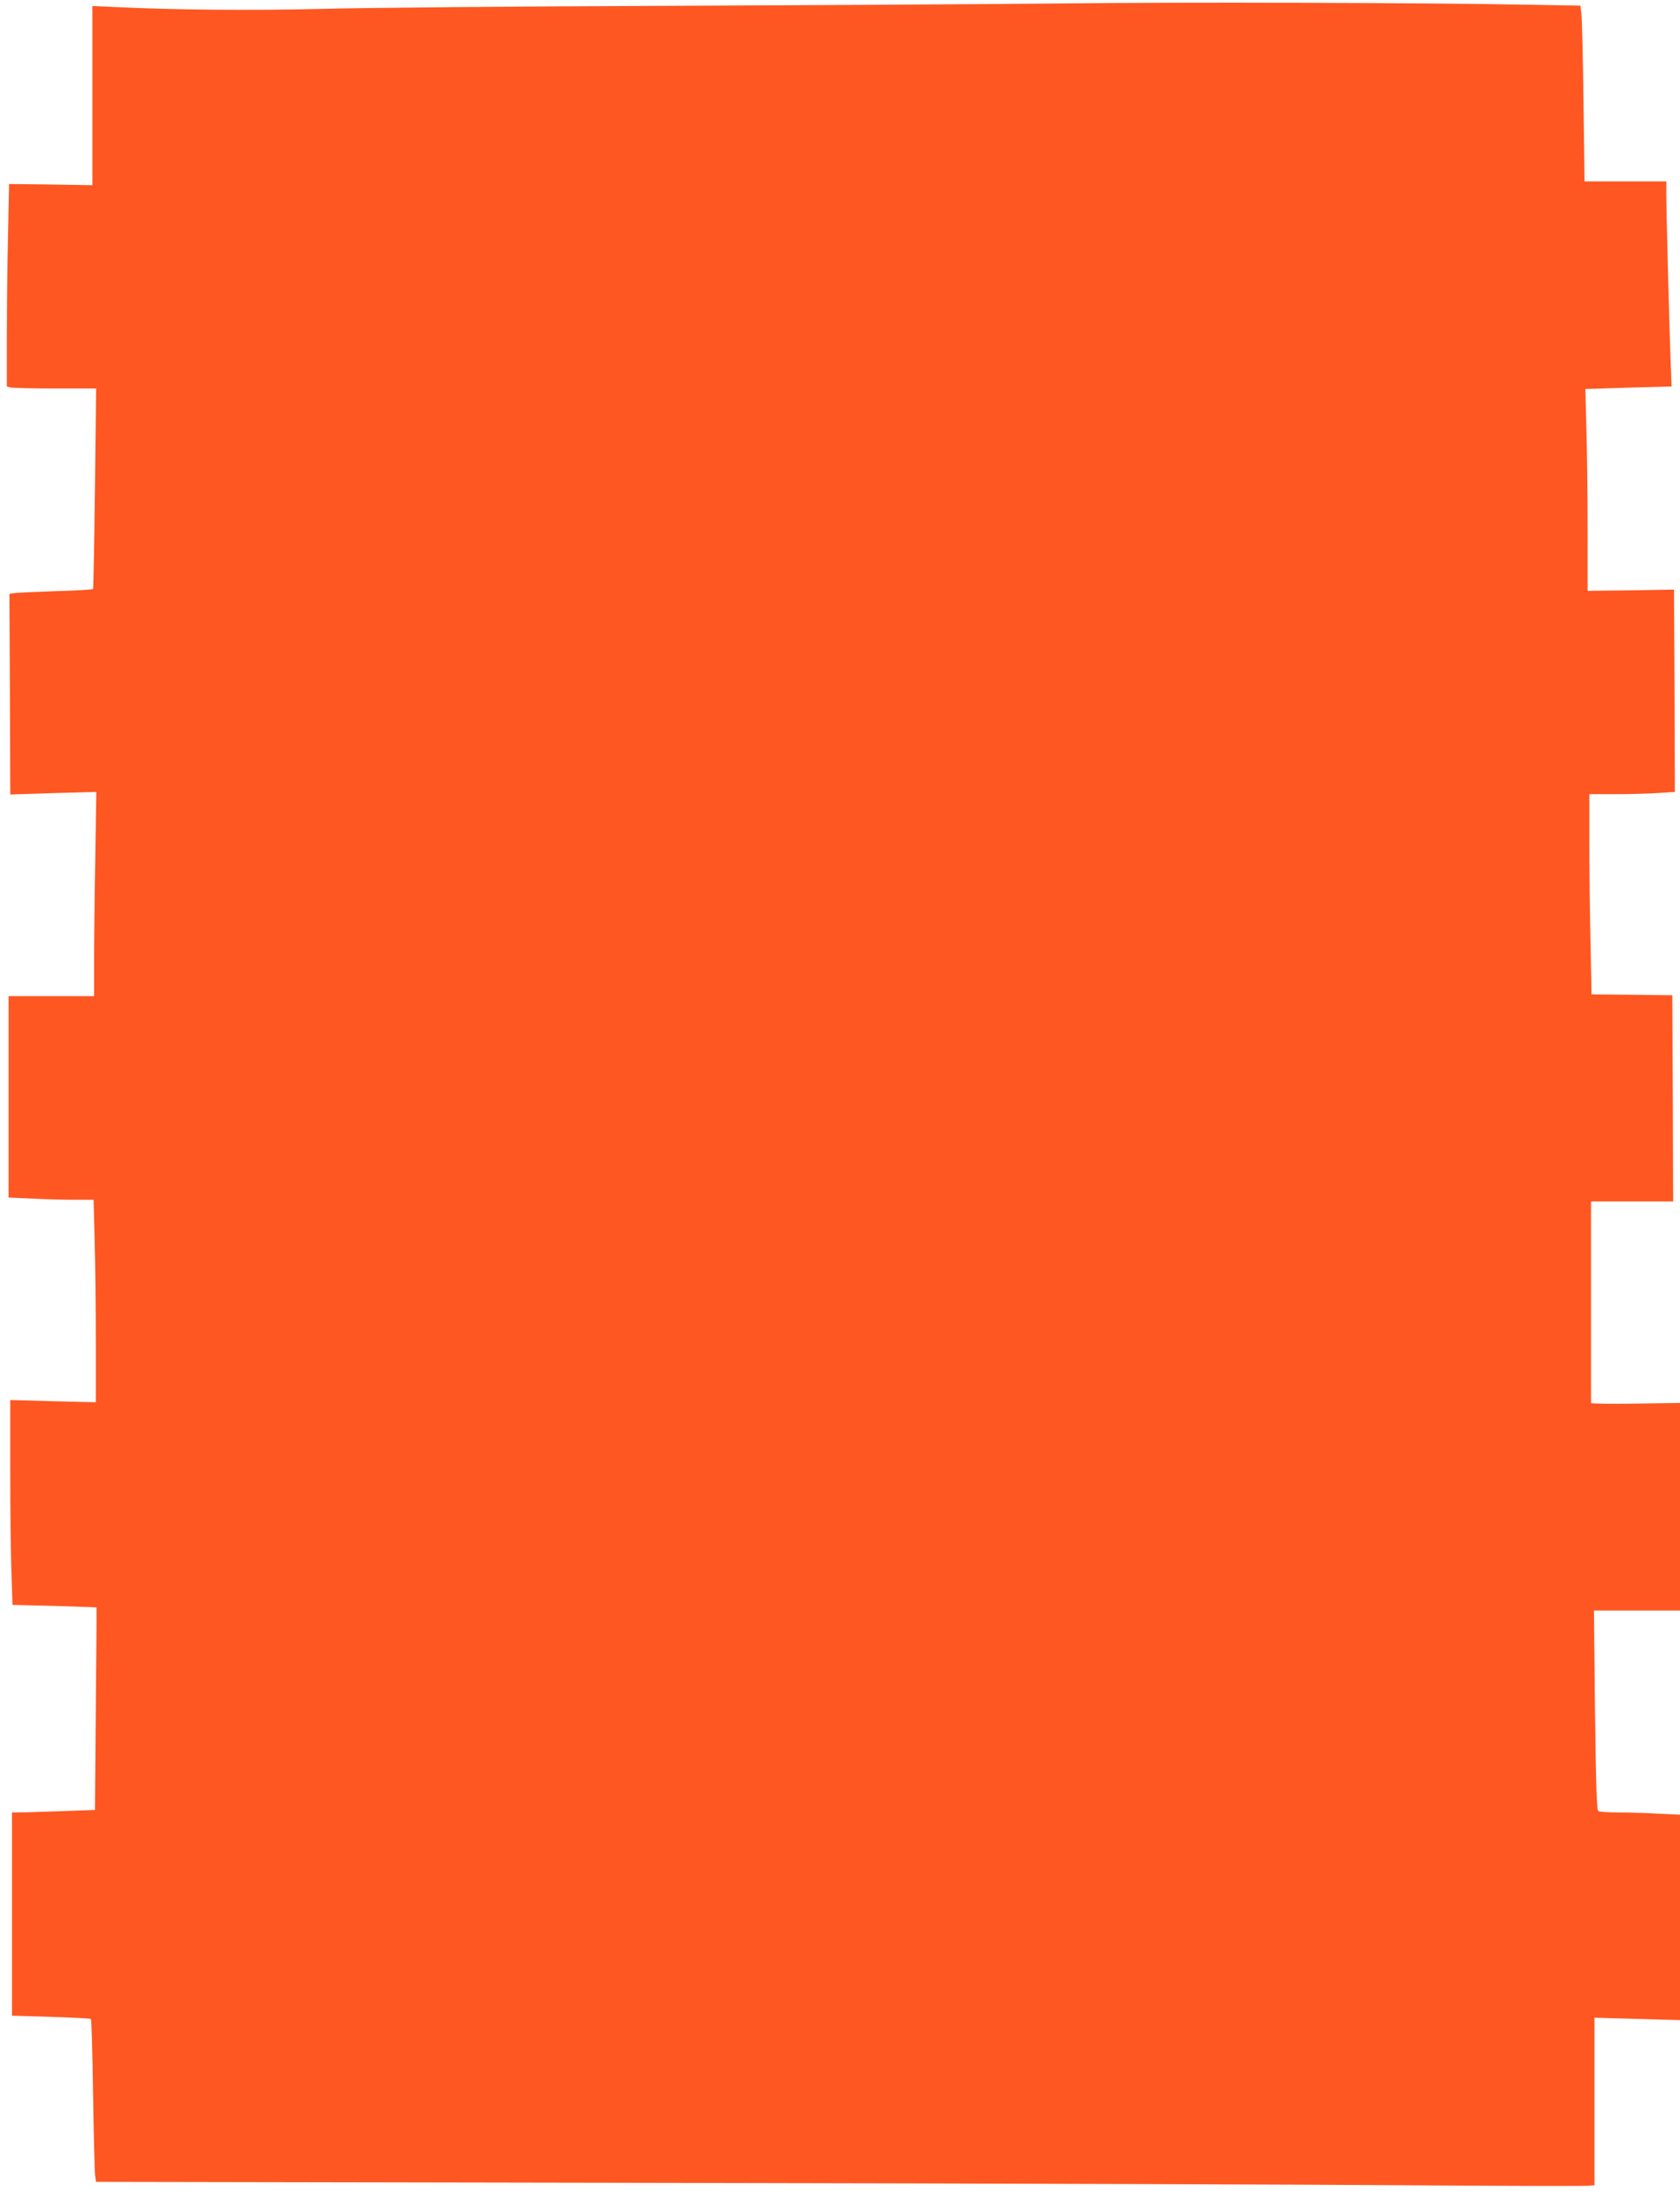
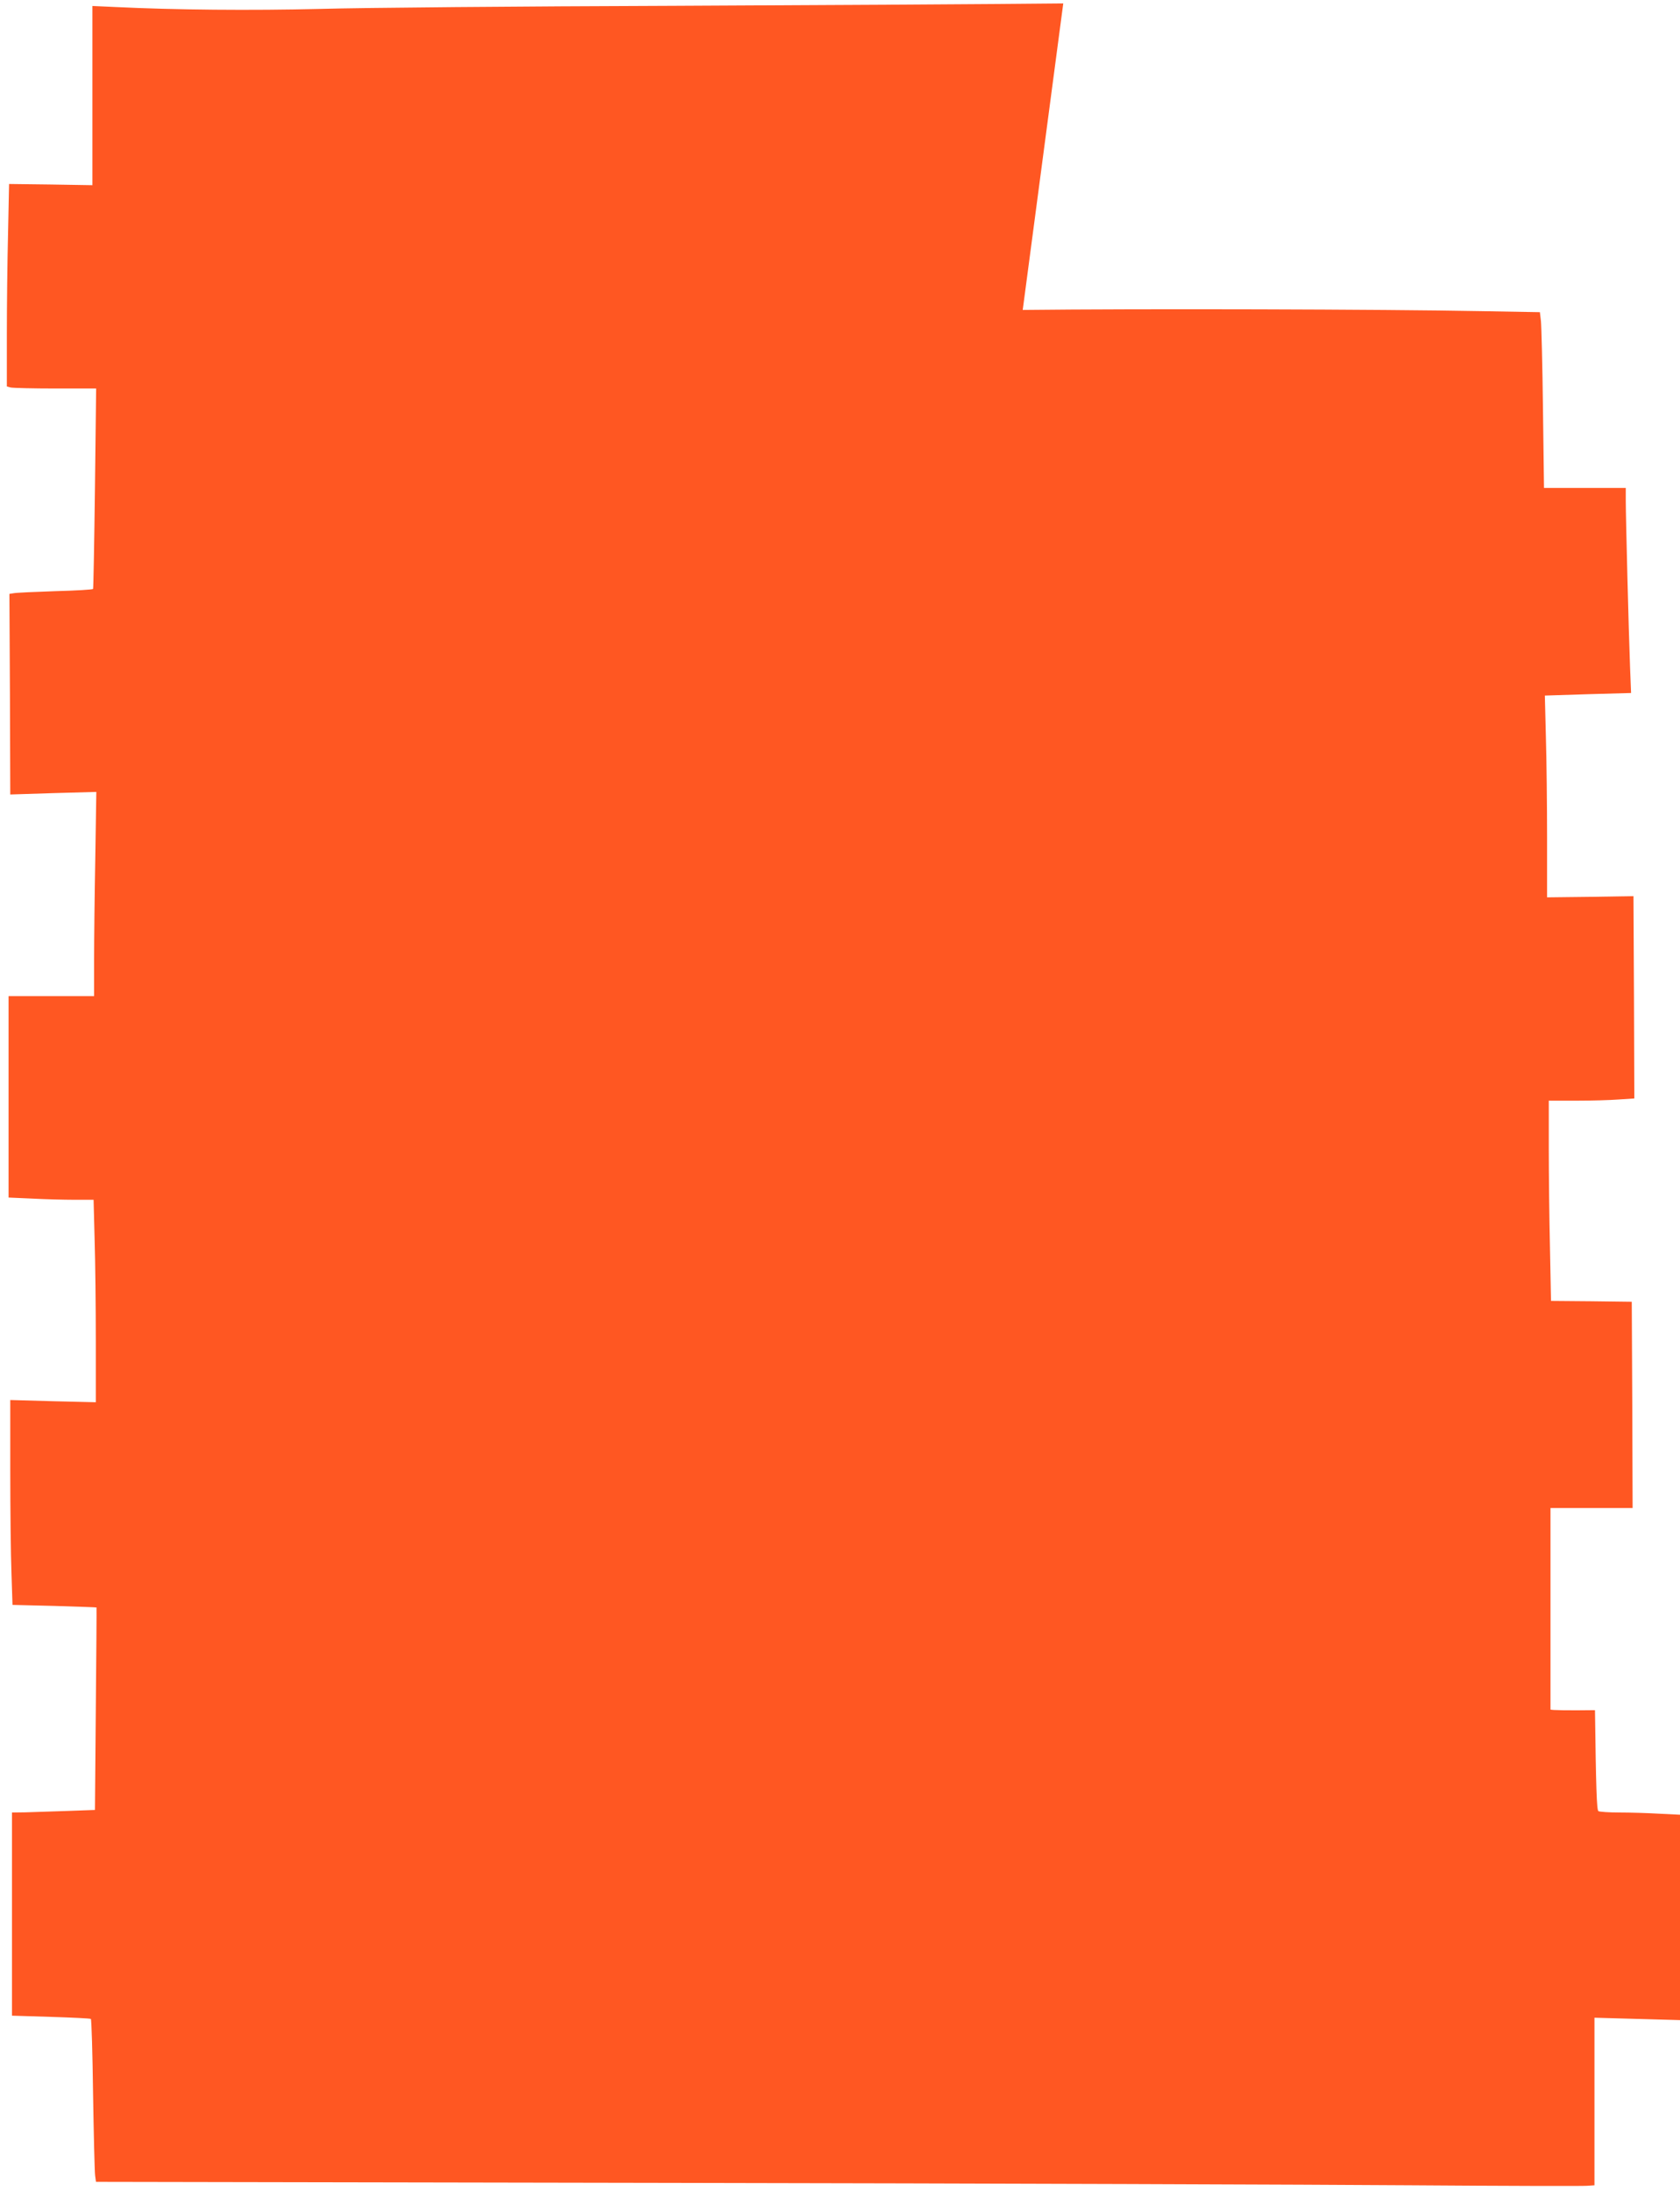
<svg xmlns="http://www.w3.org/2000/svg" version="1.0" width="982pt" height="1280pt" viewBox="0 0 982 1280" preserveAspectRatio="xMidYMid meet">
  <g transform="translate(0,1280) scale(0.1,-0.1)" fill="#ff5722" stroke="none">
-     <path d="M6215 12780 c-357 -4 -1381 -10 -2275 -14 -894 -3 -1823 -11 -2065 -18 -409 -10 -852 -6 -1203 11 l-132 6 0 -523 0 -524 -243 4 -244 3 -6 -290 c-4 -159 -7 -426 -7 -591 l0 -302 22 -6 c13 -3 130 -6 262 -6 l238 0 -7 -582 c-4 -321 -9 -586 -11 -589 -2 -4 -102 -10 -221 -13 -120 -4 -229 -9 -243 -12 l-25 -4 3 -586 2 -586 252 8 251 7 -6 -384 c-4 -211 -7 -480 -7 -596 l0 -213 -250 0 -250 0 0 -588 0 -589 137 -6 c75 -4 186 -7 248 -7 l112 0 6 -232 c4 -128 7 -395 7 -592 l0 -359 -250 6 -250 7 0 -412 c0 -227 3 -497 7 -599 l6 -186 245 -6 c135 -4 245 -8 246 -9 1 -2 -1 -268 -4 -593 l-5 -590 -165 -6 c-91 -3 -200 -7 -242 -8 l-78 -1 0 -594 0 -593 227 -7 c125 -4 230 -9 234 -12 4 -2 10 -201 13 -441 4 -241 9 -454 12 -474 l5 -37 3352 -6 c1844 -3 3795 -10 4335 -14 541 -4 1004 -5 1028 -3 l44 3 0 490 0 489 250 -7 250 -7 0 600 0 600 -122 6 c-66 4 -171 7 -232 7 -61 0 -117 4 -123 8 -10 6 -14 142 -20 590 l-6 582 251 0 252 0 0 606 0 607 -260 -4 c-143 -2 -260 -1 -260 4 0 4 0 270 0 592 l0 585 240 0 240 0 -2 603 -3 602 -236 3 -236 2 -6 308 c-4 169 -7 432 -7 585 l0 277 158 0 c88 0 200 3 251 7 l91 6 -2 591 -3 591 -252 -4 -253 -3 0 349 c0 192 -3 458 -7 590 l-6 240 252 8 252 7 -6 152 c-8 206 -25 877 -25 970 l0 76 -239 0 -239 0 -6 463 c-3 254 -9 485 -12 513 l-6 51 -341 6 c-578 11 -1998 15 -2682 7z" />
+     <path d="M6215 12780 c-357 -4 -1381 -10 -2275 -14 -894 -3 -1823 -11 -2065 -18 -409 -10 -852 -6 -1203 11 l-132 6 0 -523 0 -524 -243 4 -244 3 -6 -290 c-4 -159 -7 -426 -7 -591 l0 -302 22 -6 c13 -3 130 -6 262 -6 l238 0 -7 -582 c-4 -321 -9 -586 -11 -589 -2 -4 -102 -10 -221 -13 -120 -4 -229 -9 -243 -12 l-25 -4 3 -586 2 -586 252 8 251 7 -6 -384 c-4 -211 -7 -480 -7 -596 l0 -213 -250 0 -250 0 0 -588 0 -589 137 -6 c75 -4 186 -7 248 -7 l112 0 6 -232 c4 -128 7 -395 7 -592 l0 -359 -250 6 -250 7 0 -412 c0 -227 3 -497 7 -599 l6 -186 245 -6 c135 -4 245 -8 246 -9 1 -2 -1 -268 -4 -593 l-5 -590 -165 -6 c-91 -3 -200 -7 -242 -8 l-78 -1 0 -594 0 -593 227 -7 c125 -4 230 -9 234 -12 4 -2 10 -201 13 -441 4 -241 9 -454 12 -474 l5 -37 3352 -6 c1844 -3 3795 -10 4335 -14 541 -4 1004 -5 1028 -3 l44 3 0 490 0 489 250 -7 250 -7 0 600 0 600 -122 6 c-66 4 -171 7 -232 7 -61 0 -117 4 -123 8 -10 6 -14 142 -20 590 c-143 -2 -260 -1 -260 4 0 4 0 270 0 592 l0 585 240 0 240 0 -2 603 -3 602 -236 3 -236 2 -6 308 c-4 169 -7 432 -7 585 l0 277 158 0 c88 0 200 3 251 7 l91 6 -2 591 -3 591 -252 -4 -253 -3 0 349 c0 192 -3 458 -7 590 l-6 240 252 8 252 7 -6 152 c-8 206 -25 877 -25 970 l0 76 -239 0 -239 0 -6 463 c-3 254 -9 485 -12 513 l-6 51 -341 6 c-578 11 -1998 15 -2682 7z" />
  </g>
</svg>